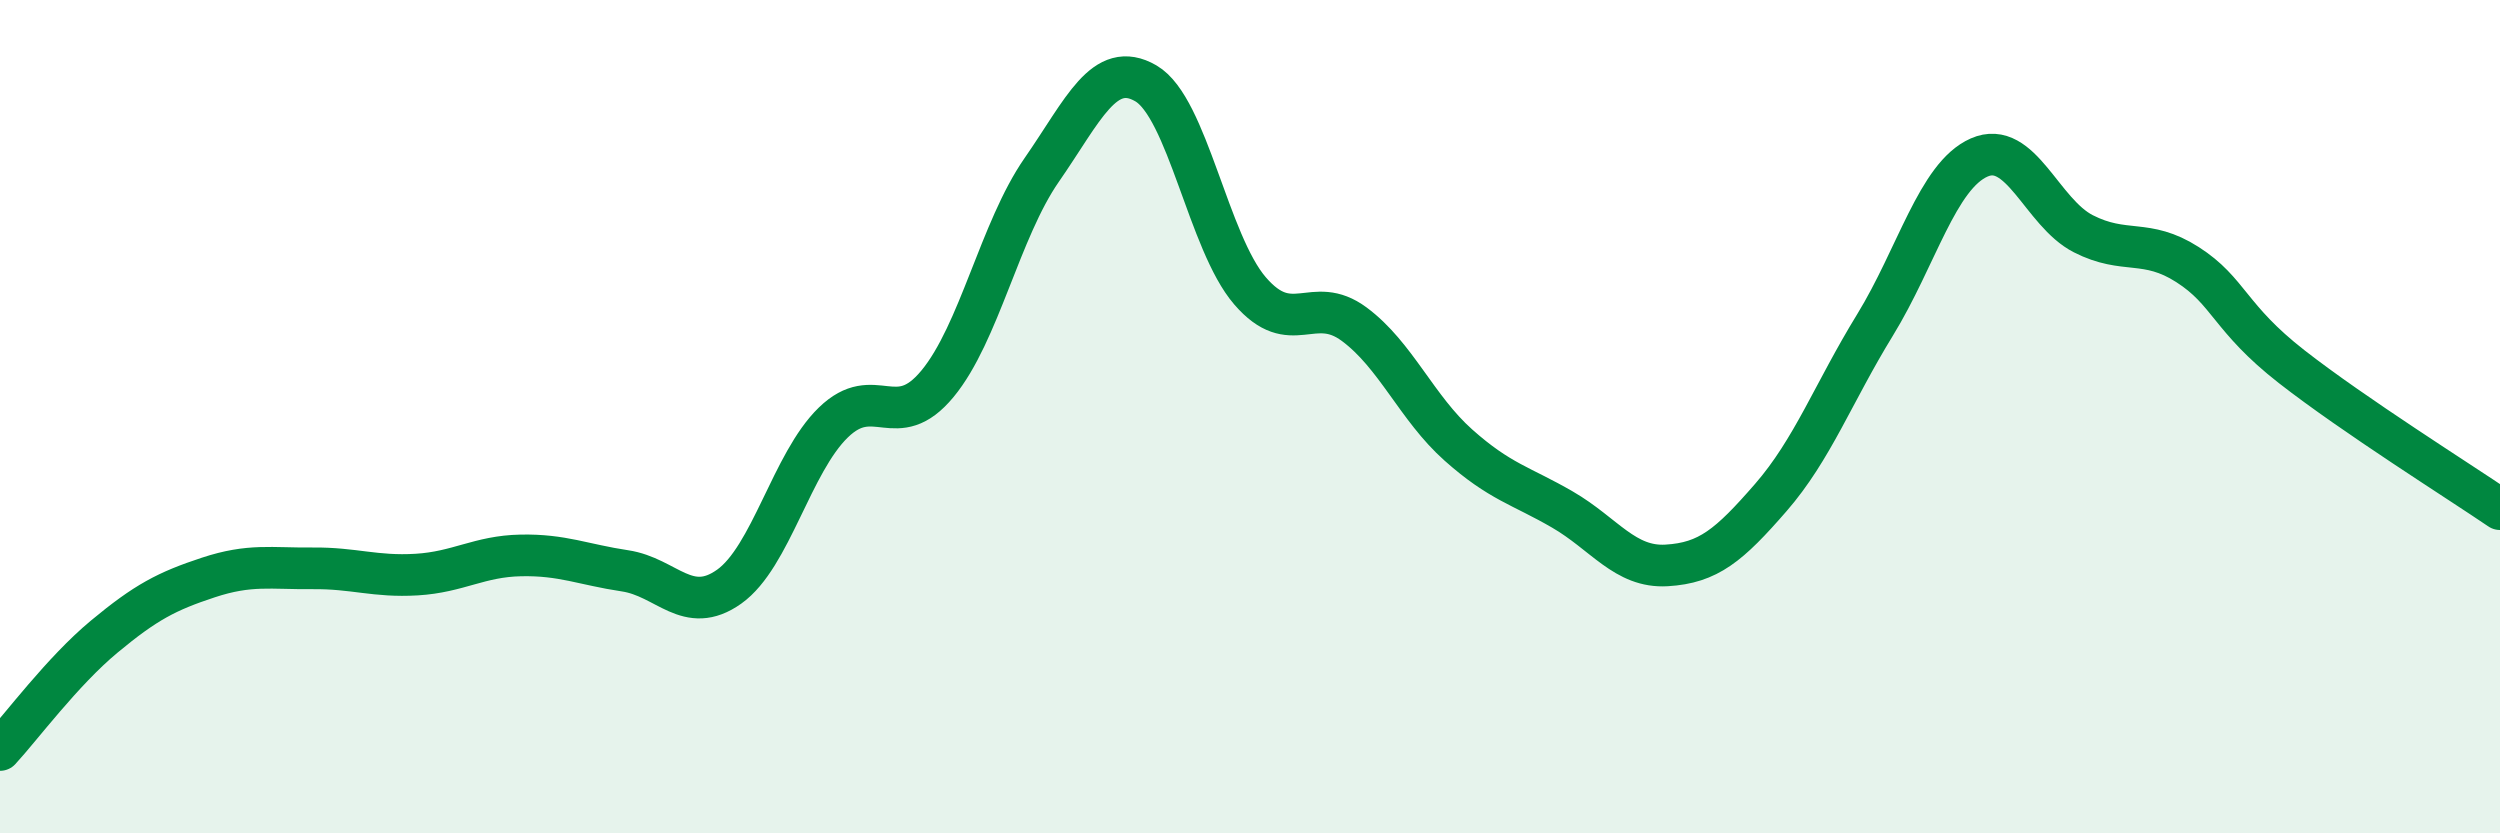
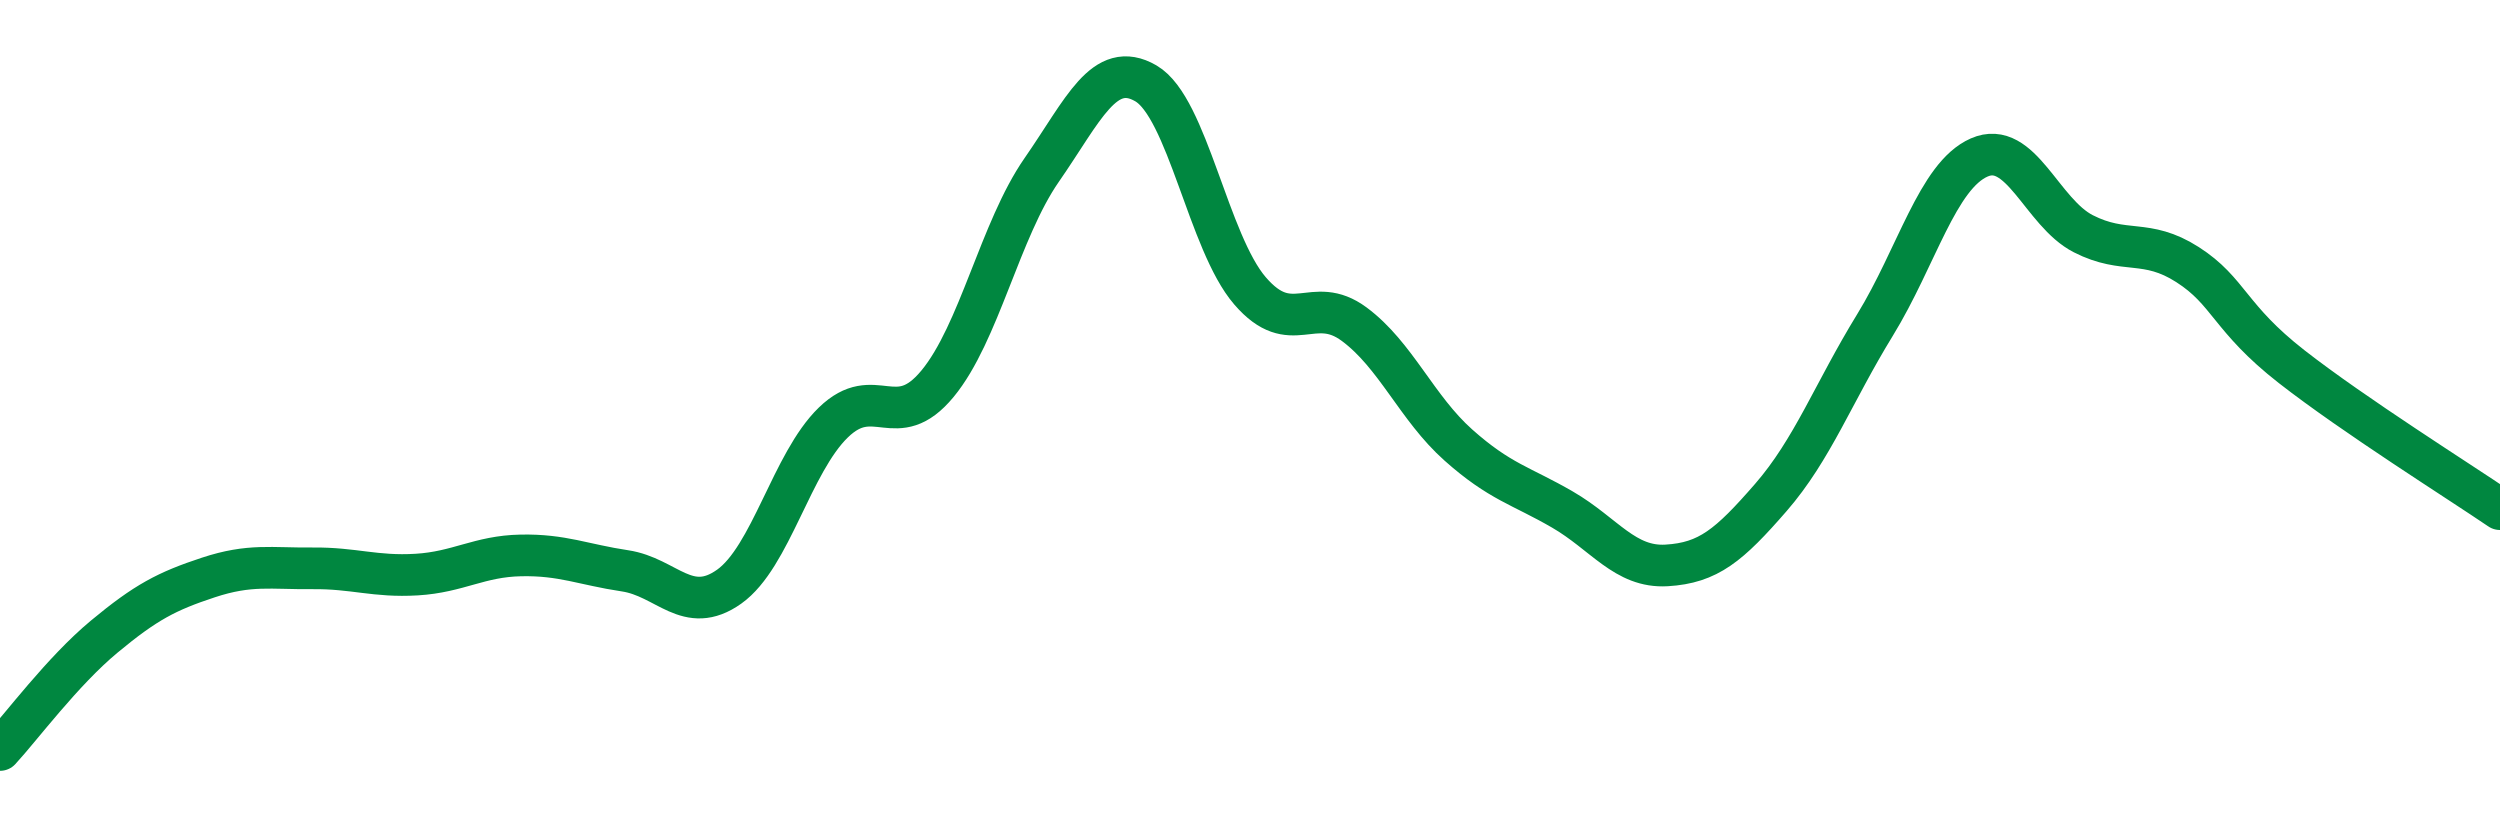
<svg xmlns="http://www.w3.org/2000/svg" width="60" height="20" viewBox="0 0 60 20">
-   <path d="M 0,18 C 0.5,17.46 1.5,16.11 2.5,15.28 C 3.5,14.45 4,14.19 5,13.86 C 6,13.53 6.5,13.65 7.5,13.64 C 8.5,13.63 9,13.85 10,13.79 C 11,13.73 11.5,13.35 12.5,13.33 C 13.5,13.31 14,13.55 15,13.7 C 16,13.85 16.5,14.79 17.5,14.08 C 18.5,13.37 19,11.11 20,10.14 C 21,9.17 21.5,10.42 22.5,9.21 C 23.5,8 24,5.52 25,4.08 C 26,2.64 26.5,1.42 27.5,2 C 28.5,2.58 29,5.82 30,6.98 C 31,8.14 31.5,7.04 32.5,7.78 C 33.5,8.52 34,9.79 35,10.68 C 36,11.57 36.5,11.65 37.5,12.23 C 38.5,12.81 39,13.63 40,13.57 C 41,13.51 41.5,13.09 42.5,11.94 C 43.5,10.79 44,9.43 45,7.8 C 46,6.17 46.5,4.22 47.5,3.78 C 48.5,3.34 49,5.1 50,5.61 C 51,6.12 51.5,5.71 52.5,6.35 C 53.5,6.99 53.5,7.63 55,8.8 C 56.5,9.97 59,11.54 60,12.22L60 20L0 20Z" fill="#008740" opacity="0.1" stroke-linecap="round" stroke-linejoin="round" />
  <path d="M 0,18 C 0.5,17.46 1.5,16.11 2.5,15.28 C 3.5,14.45 4,14.19 5,13.86 C 6,13.53 6.5,13.65 7.5,13.64 C 8.5,13.63 9,13.85 10,13.79 C 11,13.73 11.5,13.35 12.5,13.33 C 13.5,13.31 14,13.55 15,13.7 C 16,13.85 16.5,14.79 17.5,14.08 C 18.5,13.37 19,11.11 20,10.14 C 21,9.17 21.5,10.42 22.5,9.21 C 23.5,8 24,5.52 25,4.08 C 26,2.64 26.5,1.42 27.5,2 C 28.5,2.58 29,5.82 30,6.98 C 31,8.14 31.5,7.04 32.5,7.78 C 33.5,8.52 34,9.79 35,10.68 C 36,11.57 36.5,11.65 37.5,12.23 C 38.5,12.81 39,13.63 40,13.57 C 41,13.51 41.5,13.09 42.5,11.94 C 43.5,10.79 44,9.43 45,7.8 C 46,6.17 46.5,4.22 47.5,3.78 C 48.5,3.34 49,5.1 50,5.61 C 51,6.12 51.5,5.71 52.5,6.35 C 53.5,6.99 53.5,7.63 55,8.8 C 56.5,9.97 59,11.54 60,12.22" stroke="#008740" stroke-width="1" fill="none" stroke-linecap="round" stroke-linejoin="round" />
</svg>